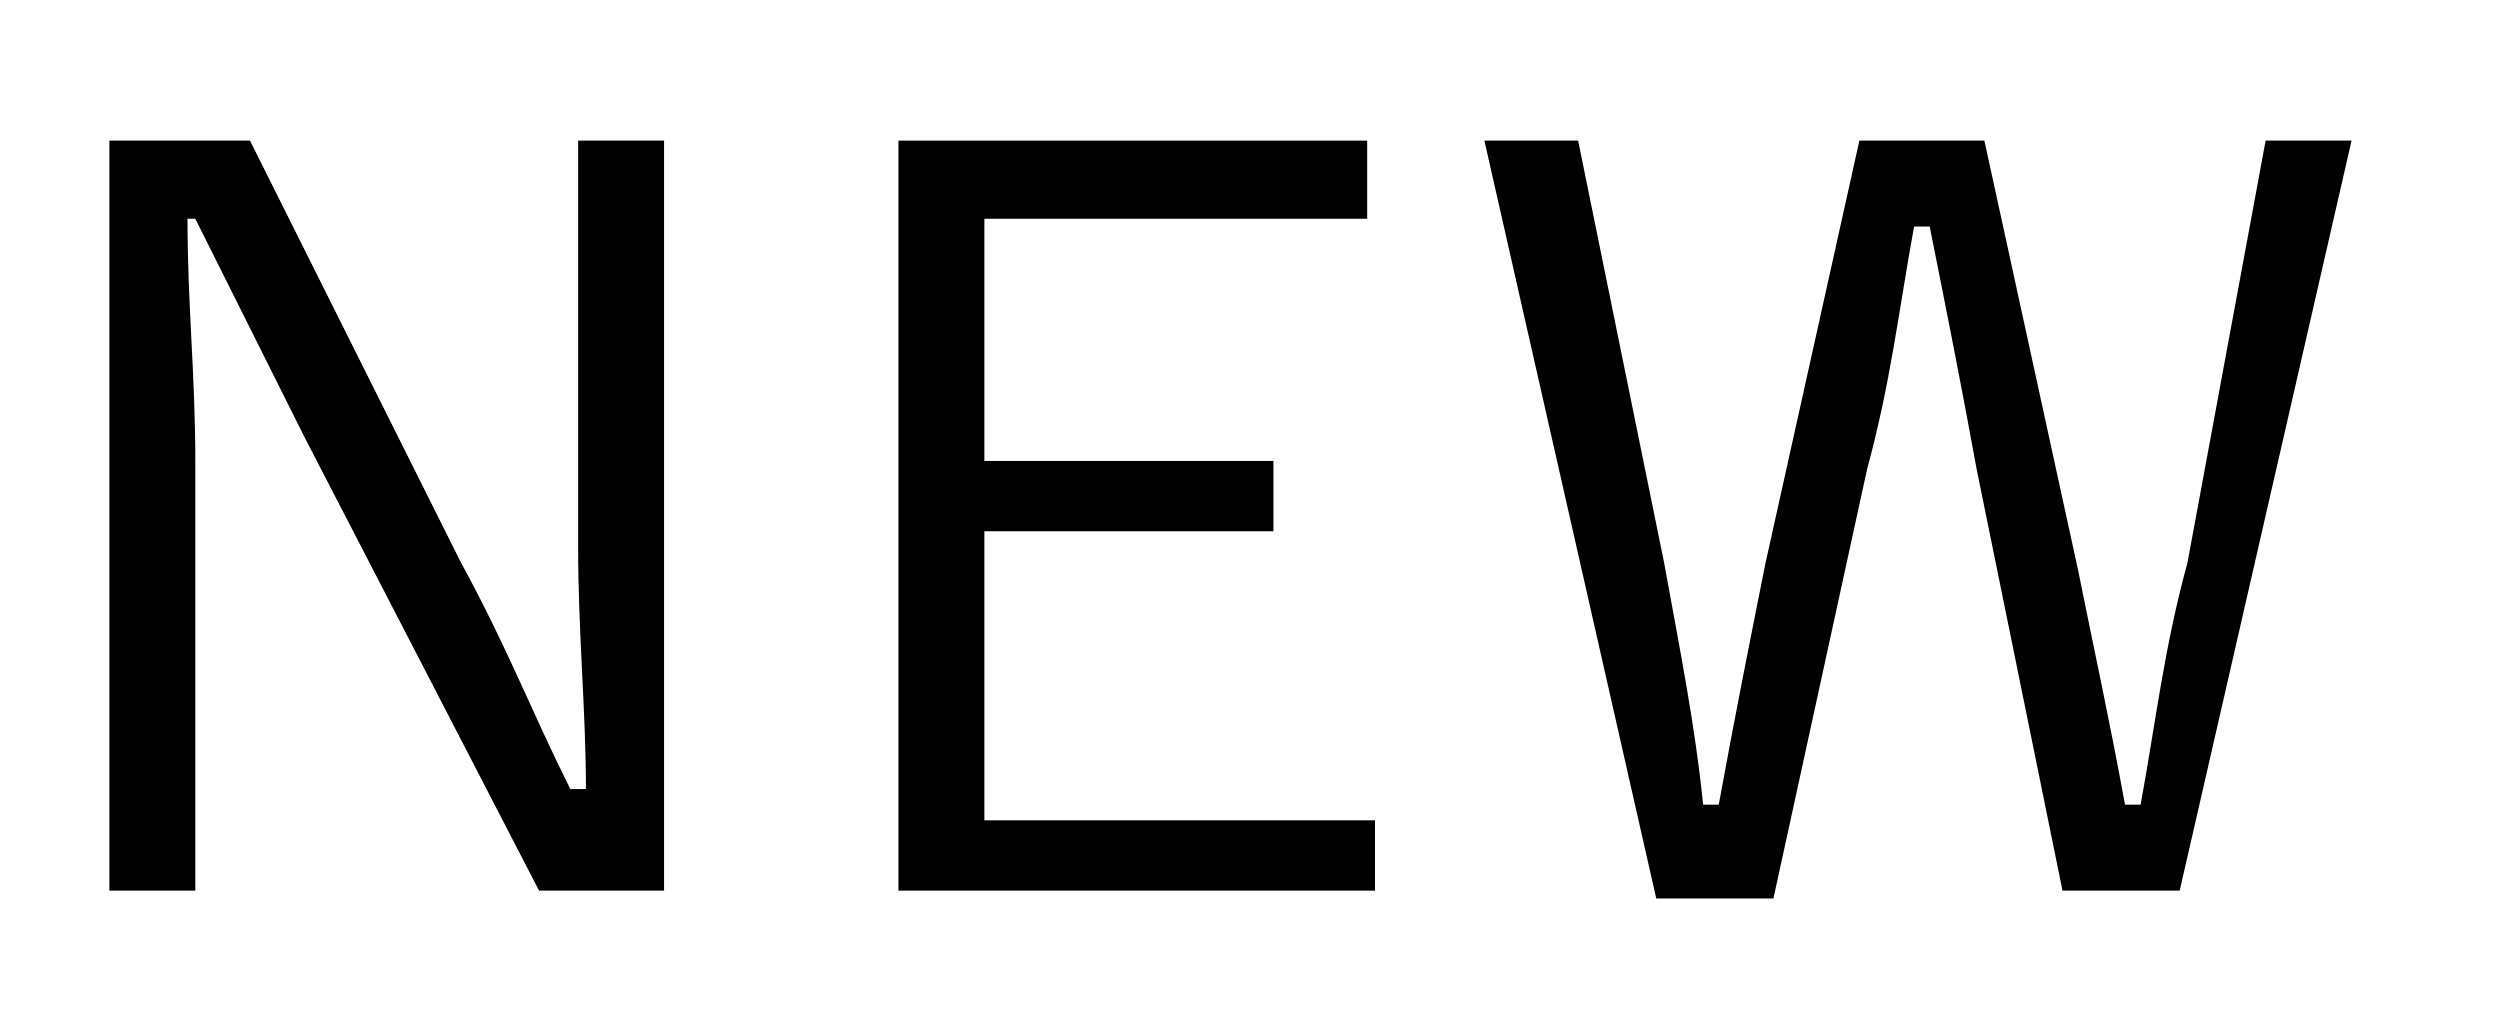
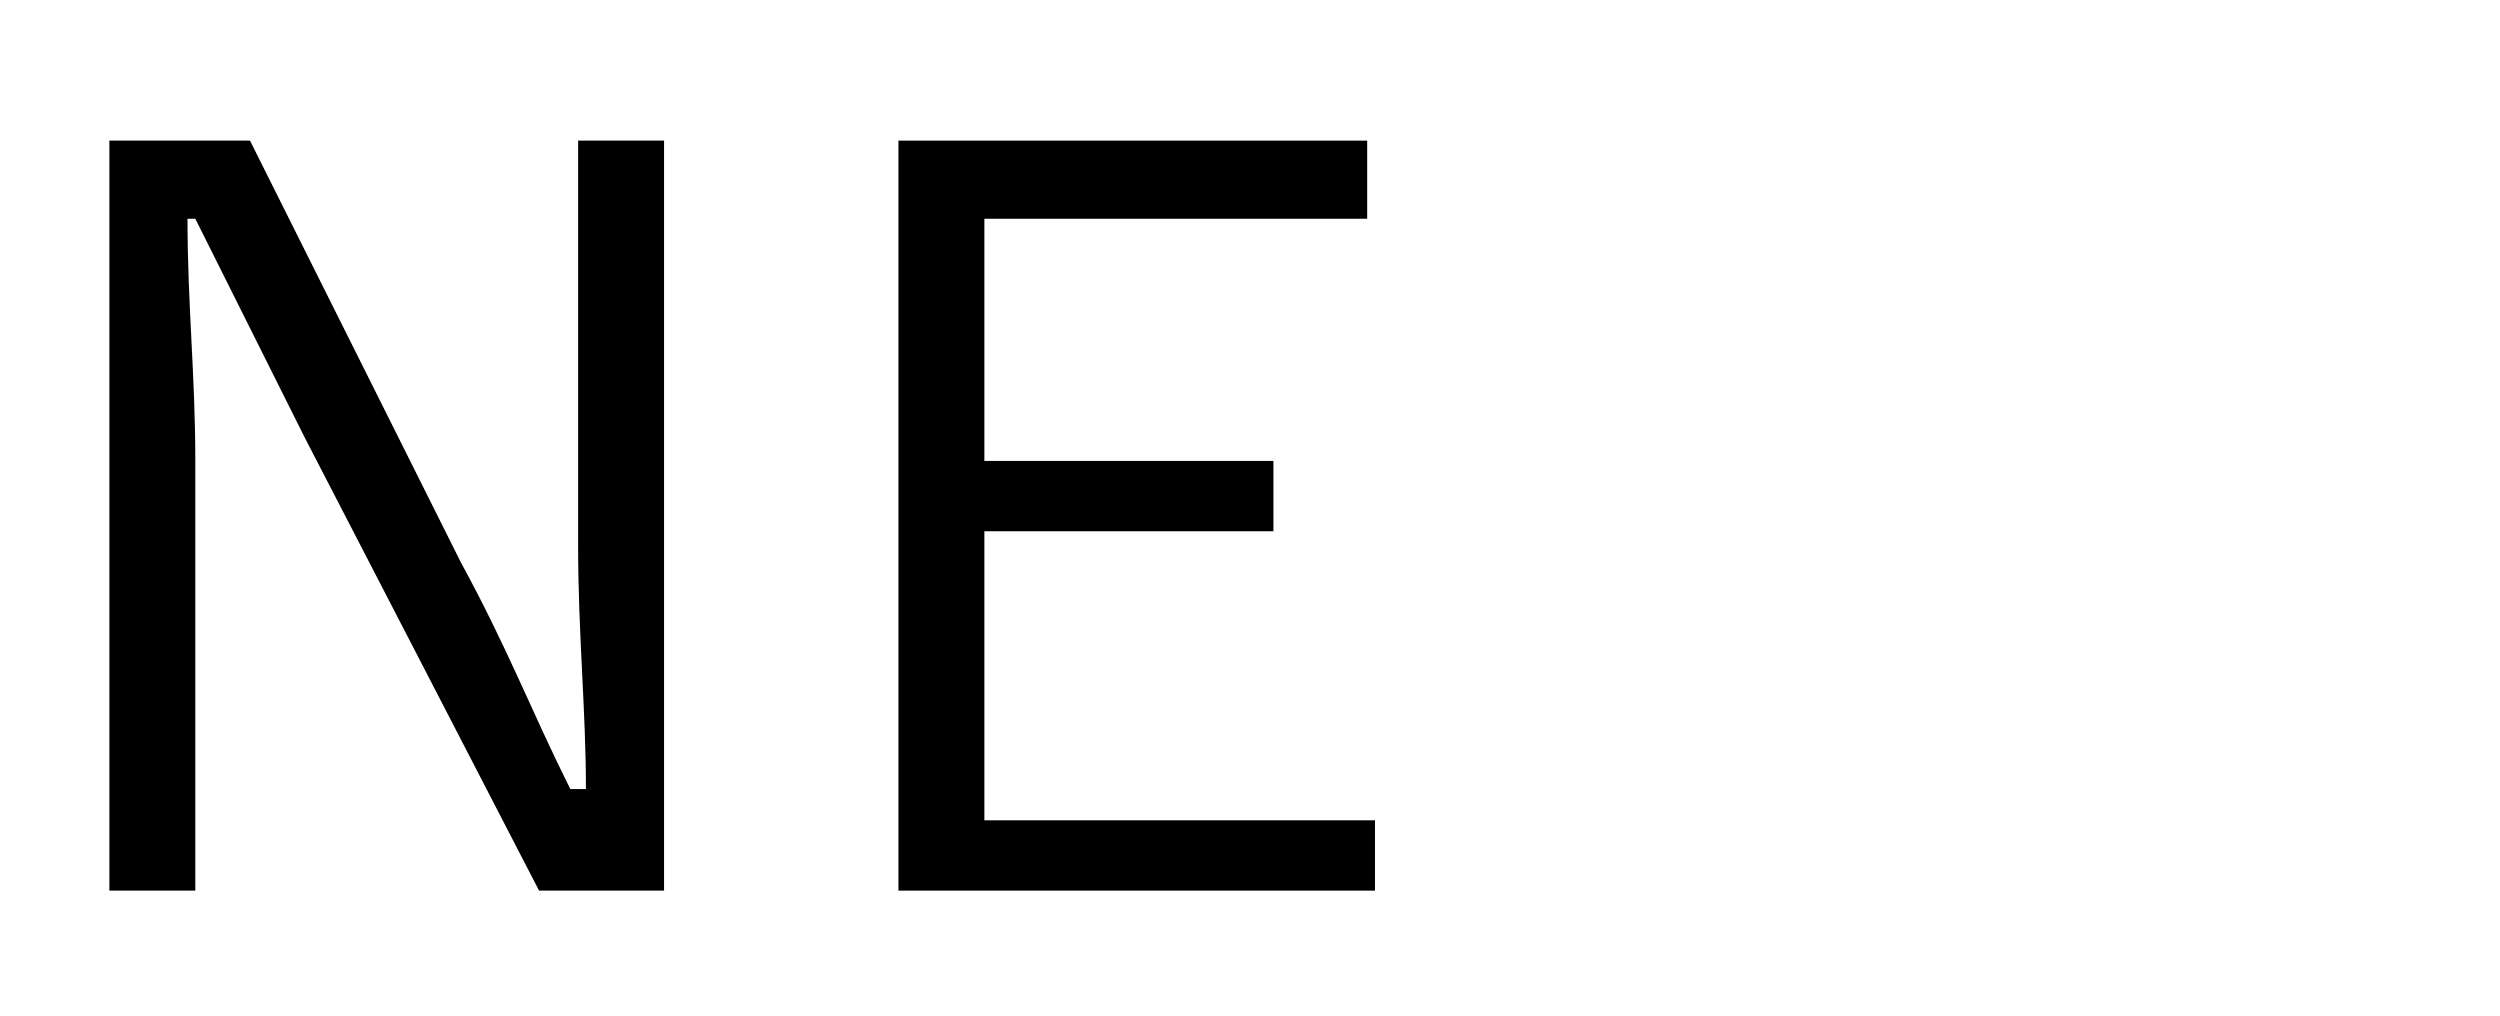
<svg xmlns="http://www.w3.org/2000/svg" version="1.1" id="レイヤー_1" x="0px" y="0px" width="32px" height="13px" viewBox="0 0 32 13" style="enable-background:new 0 0 32 13;" xml:space="preserve">
  <g>
    <path d="M8.4,11.4H6.9l-3-5.8c-0.5-1-0.9-1.8-1.4-2.8H2.4c0,1.1,0.1,2,0.1,3.1v5.5H1.4V1.8h1.8l2.7,5.4c0.6,1.1,0.9,1.9,1.4,2.9   h0.2c0-1-0.1-2-0.1-3.1V1.8h1.1V11.4z" />
    <path d="M17.5,2.8h-4.9v3.1h3.7v0.9h-3.7v3.7h5v0.9h-6.1V1.8h6V2.8z" />
-     <path d="M27.9,11.4h-1.5L25.3,6c-0.2-1.1-0.4-2.1-0.6-3.1h-0.2c-0.2,1.1-0.3,2-0.6,3.1l-1.2,5.5h-1.5L19,1.8h1.2l1.1,5.4   c0.2,1.1,0.4,2.1,0.5,3.1H22c0.2-1.1,0.4-2.1,0.6-3.1l1.2-5.4h1.6l1.2,5.5c0.2,1,0.4,1.9,0.6,3h0.2c0.2-1.1,0.3-2,0.6-3.1L29,1.8   h1.1L27.9,11.4z" />
  </g>
</svg>